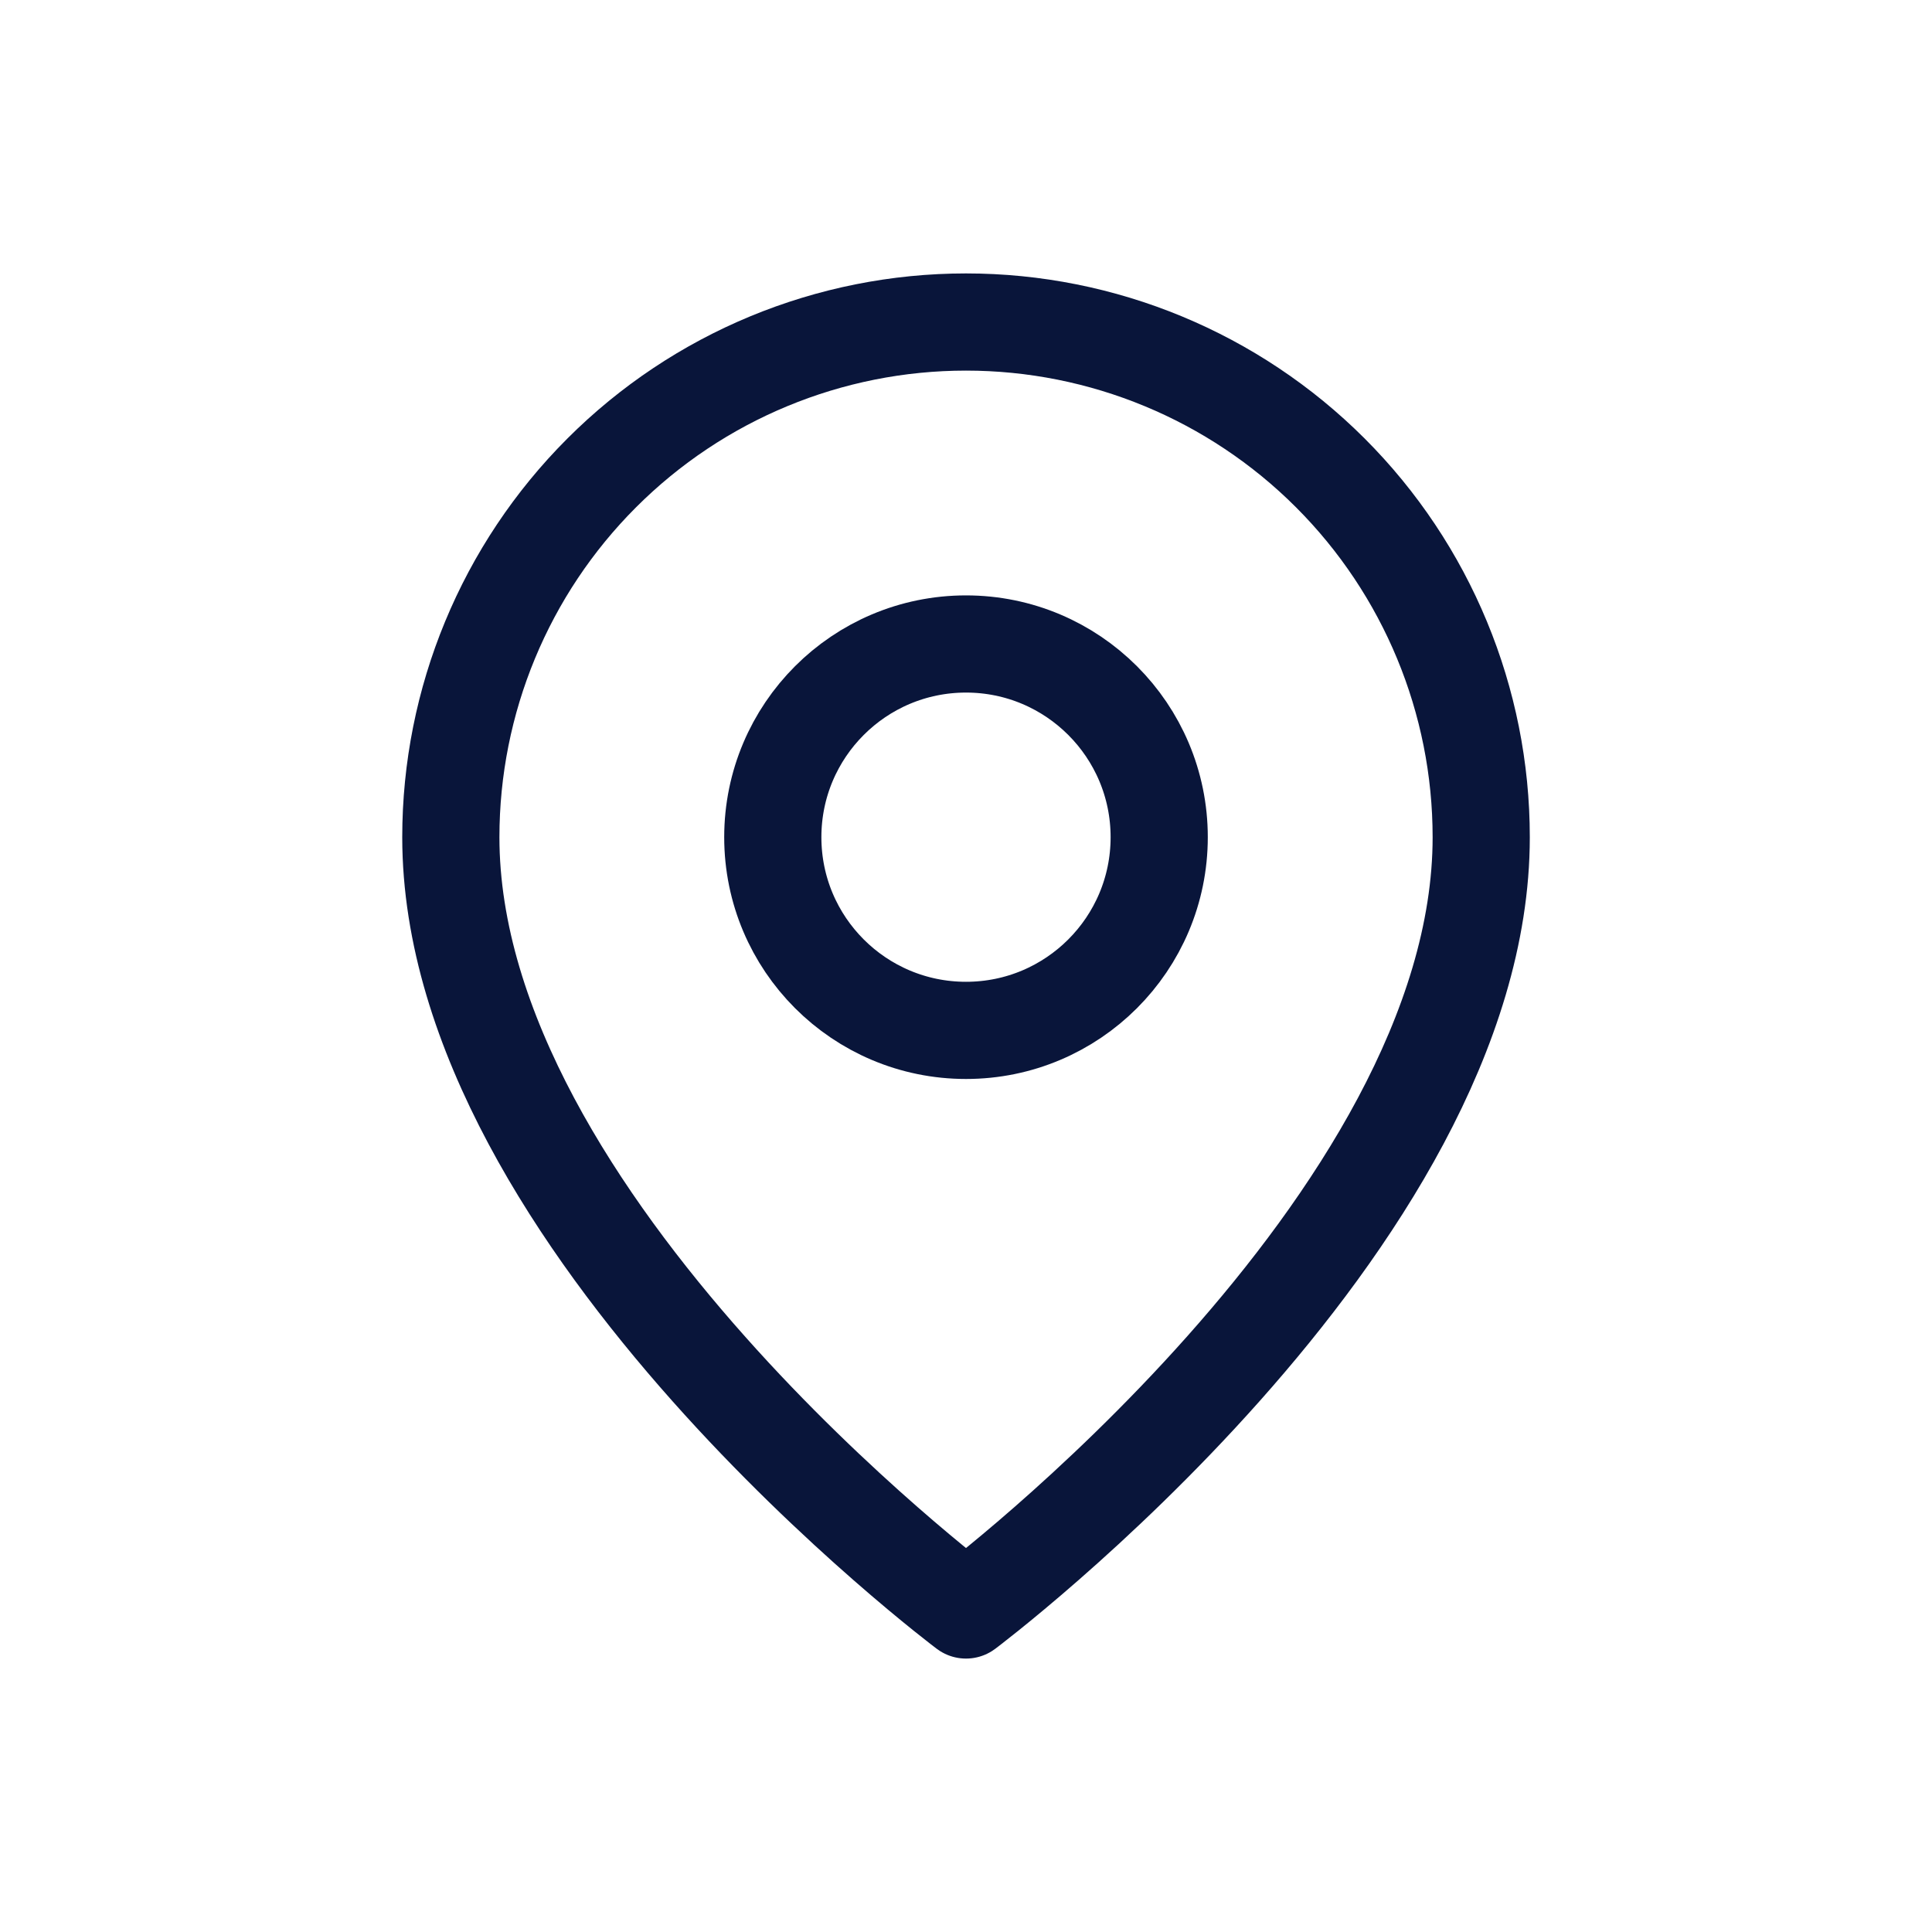
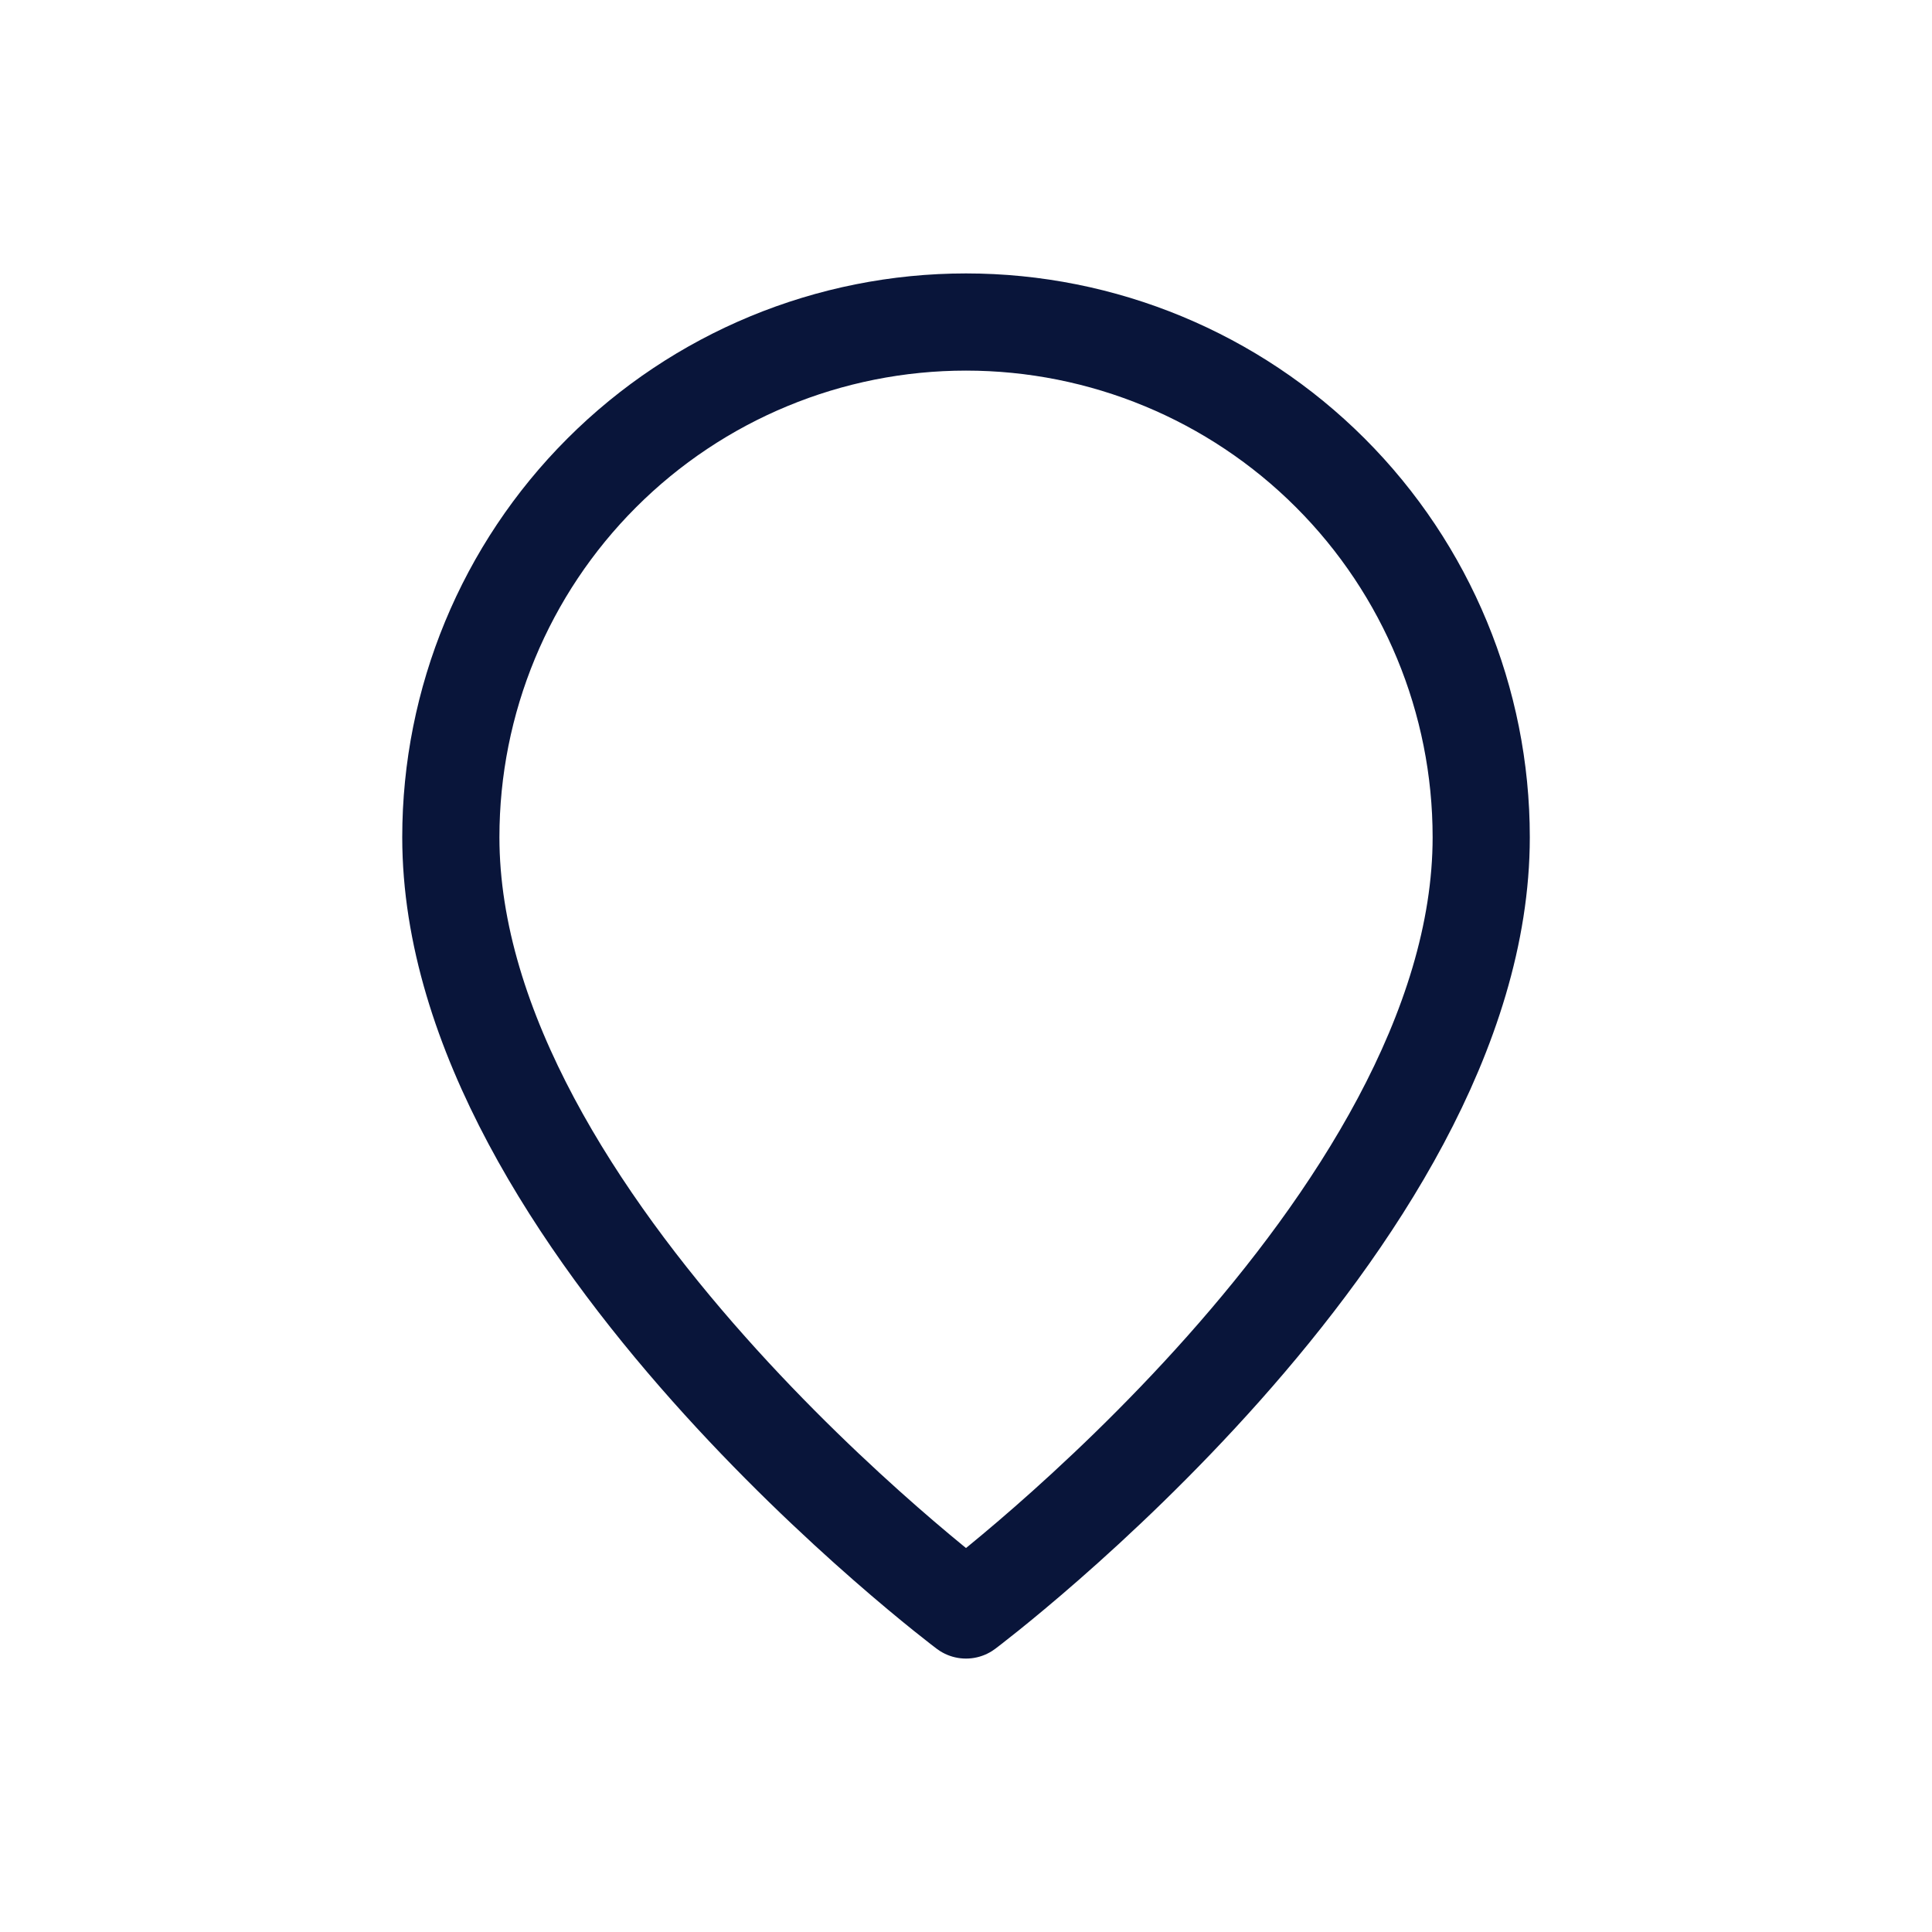
<svg xmlns="http://www.w3.org/2000/svg" width="40" height="40" viewBox="0 0 40 40" fill="none">
  <path d="M30.667 17.333C30.667 25.333 20 33.333 20 33.333C20 33.333 9.334 25.333 9.334 17.333C9.334 14.504 10.457 11.791 12.458 9.791C14.458 7.79 17.171 6.667 20 6.667C22.829 6.667 25.542 7.79 27.543 9.791C29.543 11.791 30.667 14.504 30.667 17.333Z" stroke="#09153A" stroke-width="2.012" stroke-linecap="round" stroke-linejoin="round" />
-   <path d="M20 21.333C22.209 21.333 24 19.543 24 17.333C24 15.124 22.209 13.333 20 13.333C17.791 13.333 16 15.124 16 17.333C16 19.543 17.791 21.333 20 21.333Z" stroke="#09153A" stroke-width="2.012" stroke-linecap="round" stroke-linejoin="round" />
</svg>